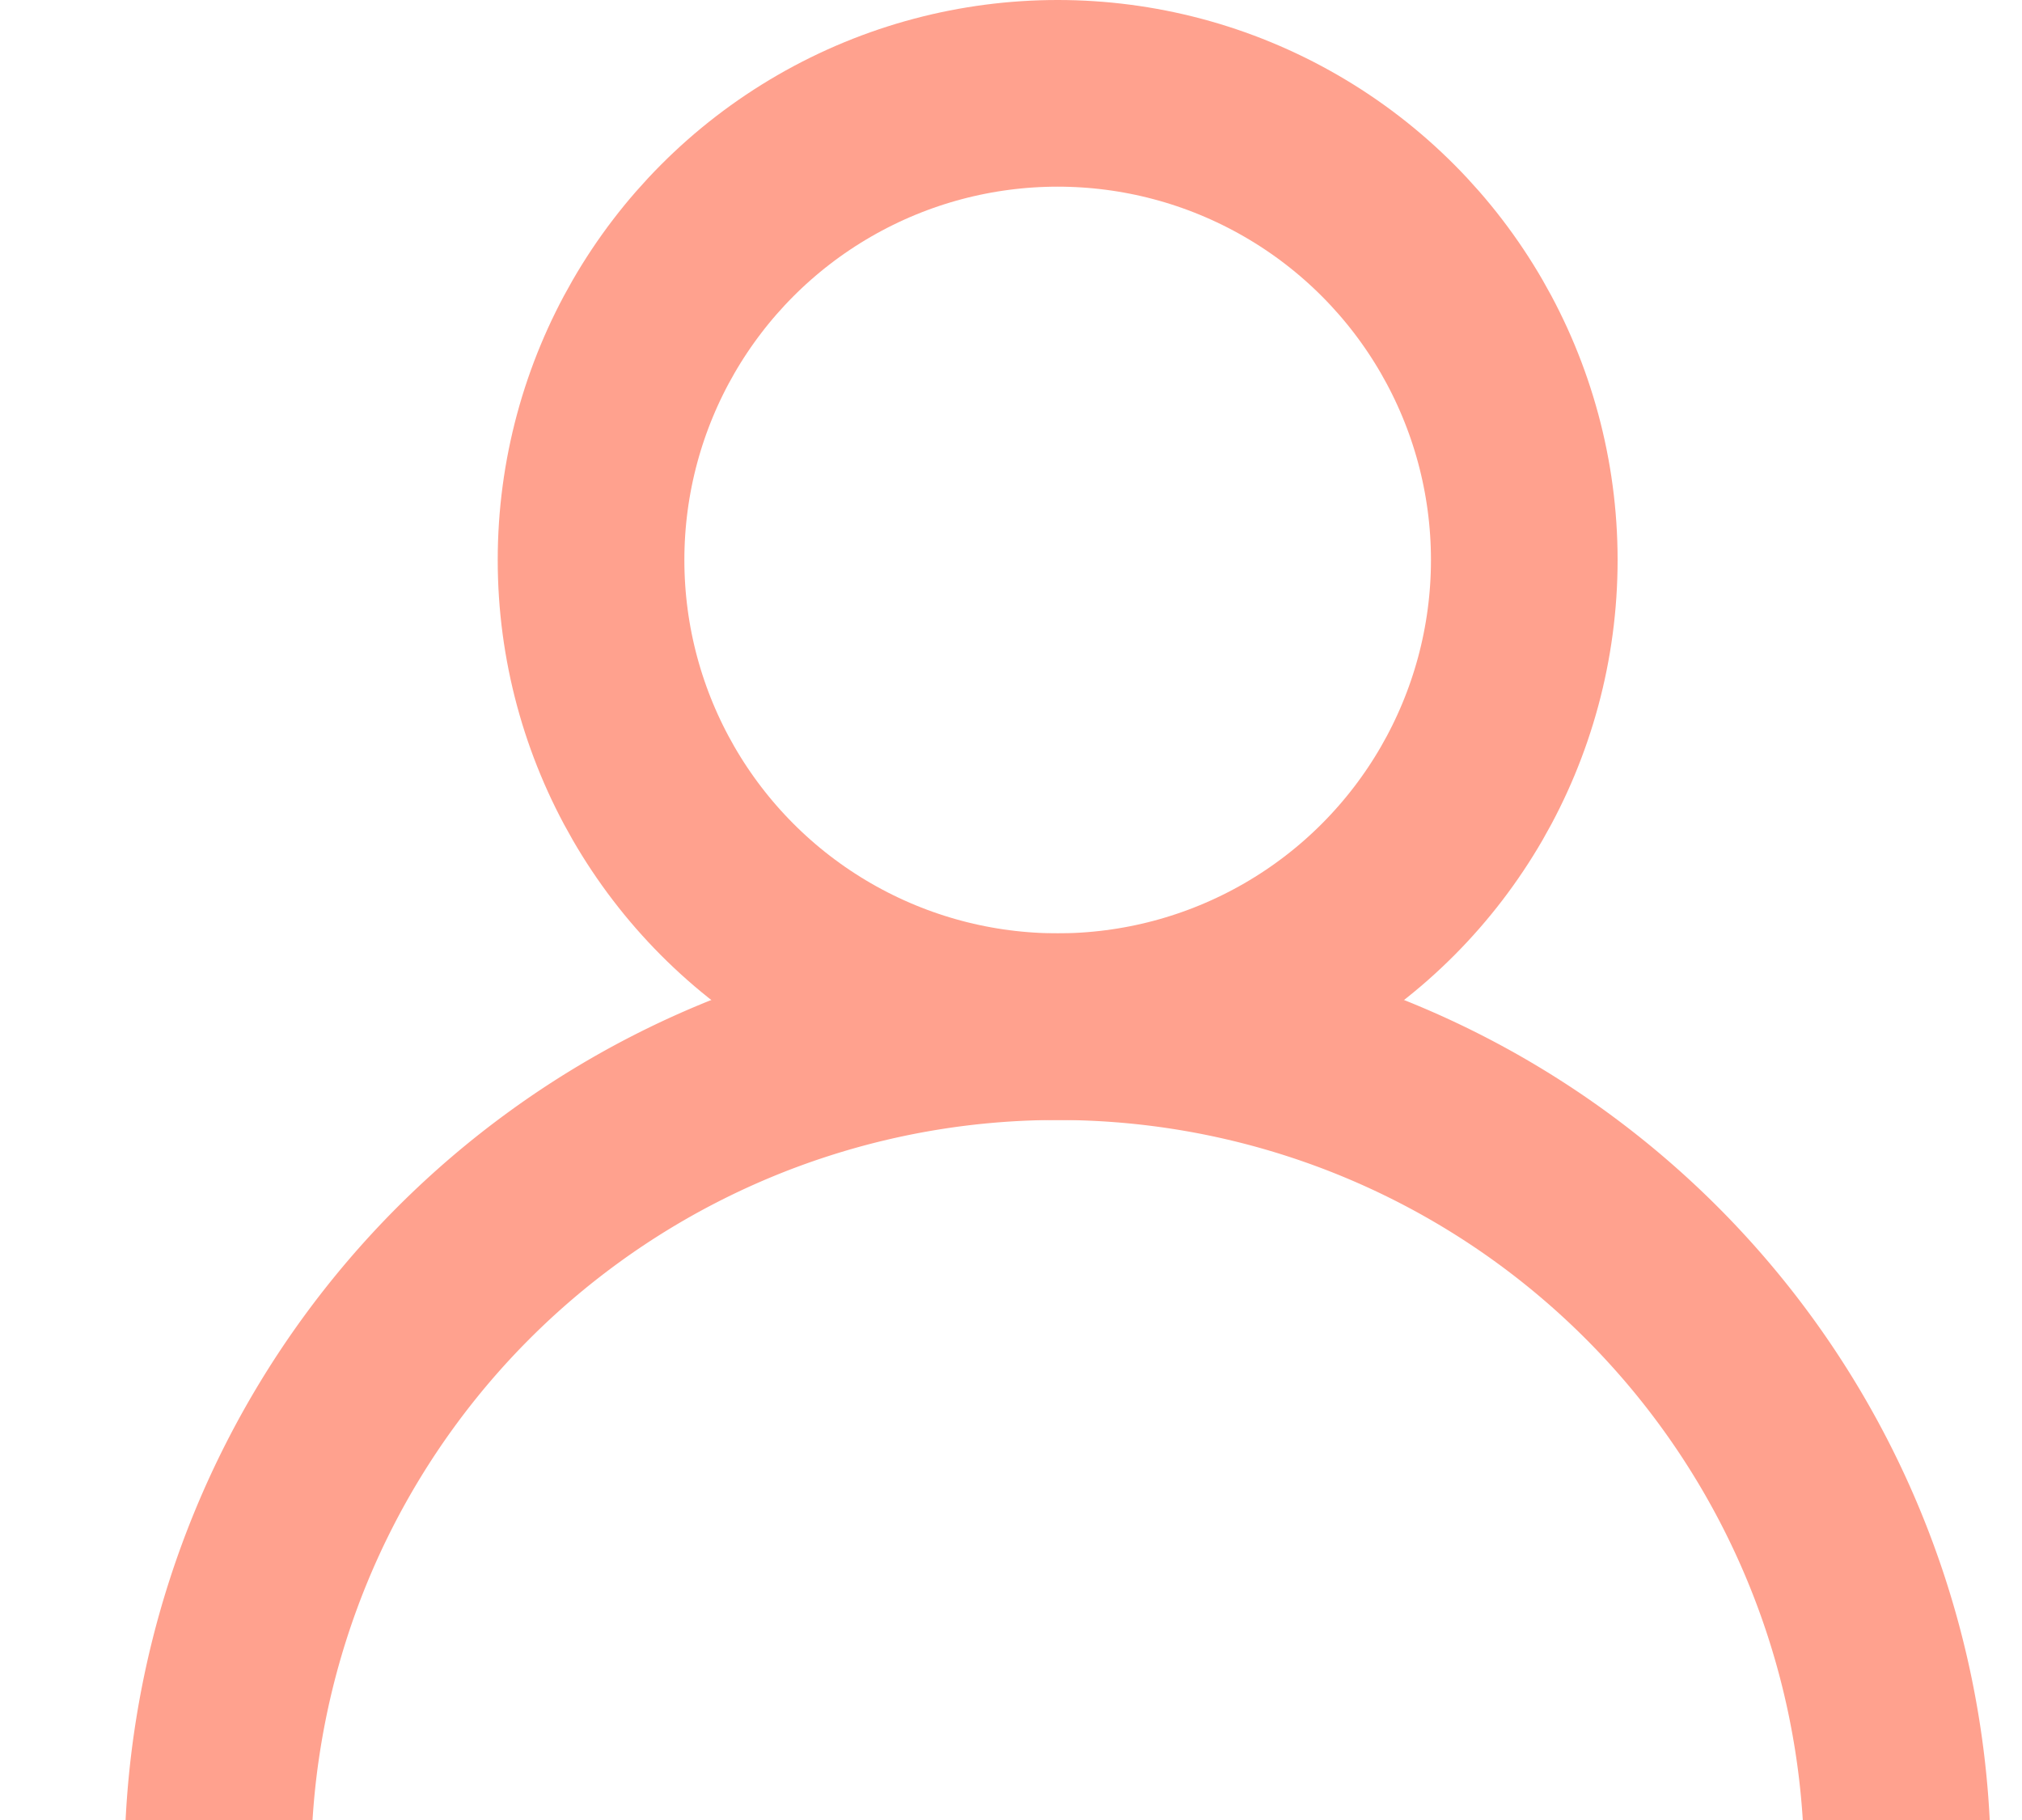
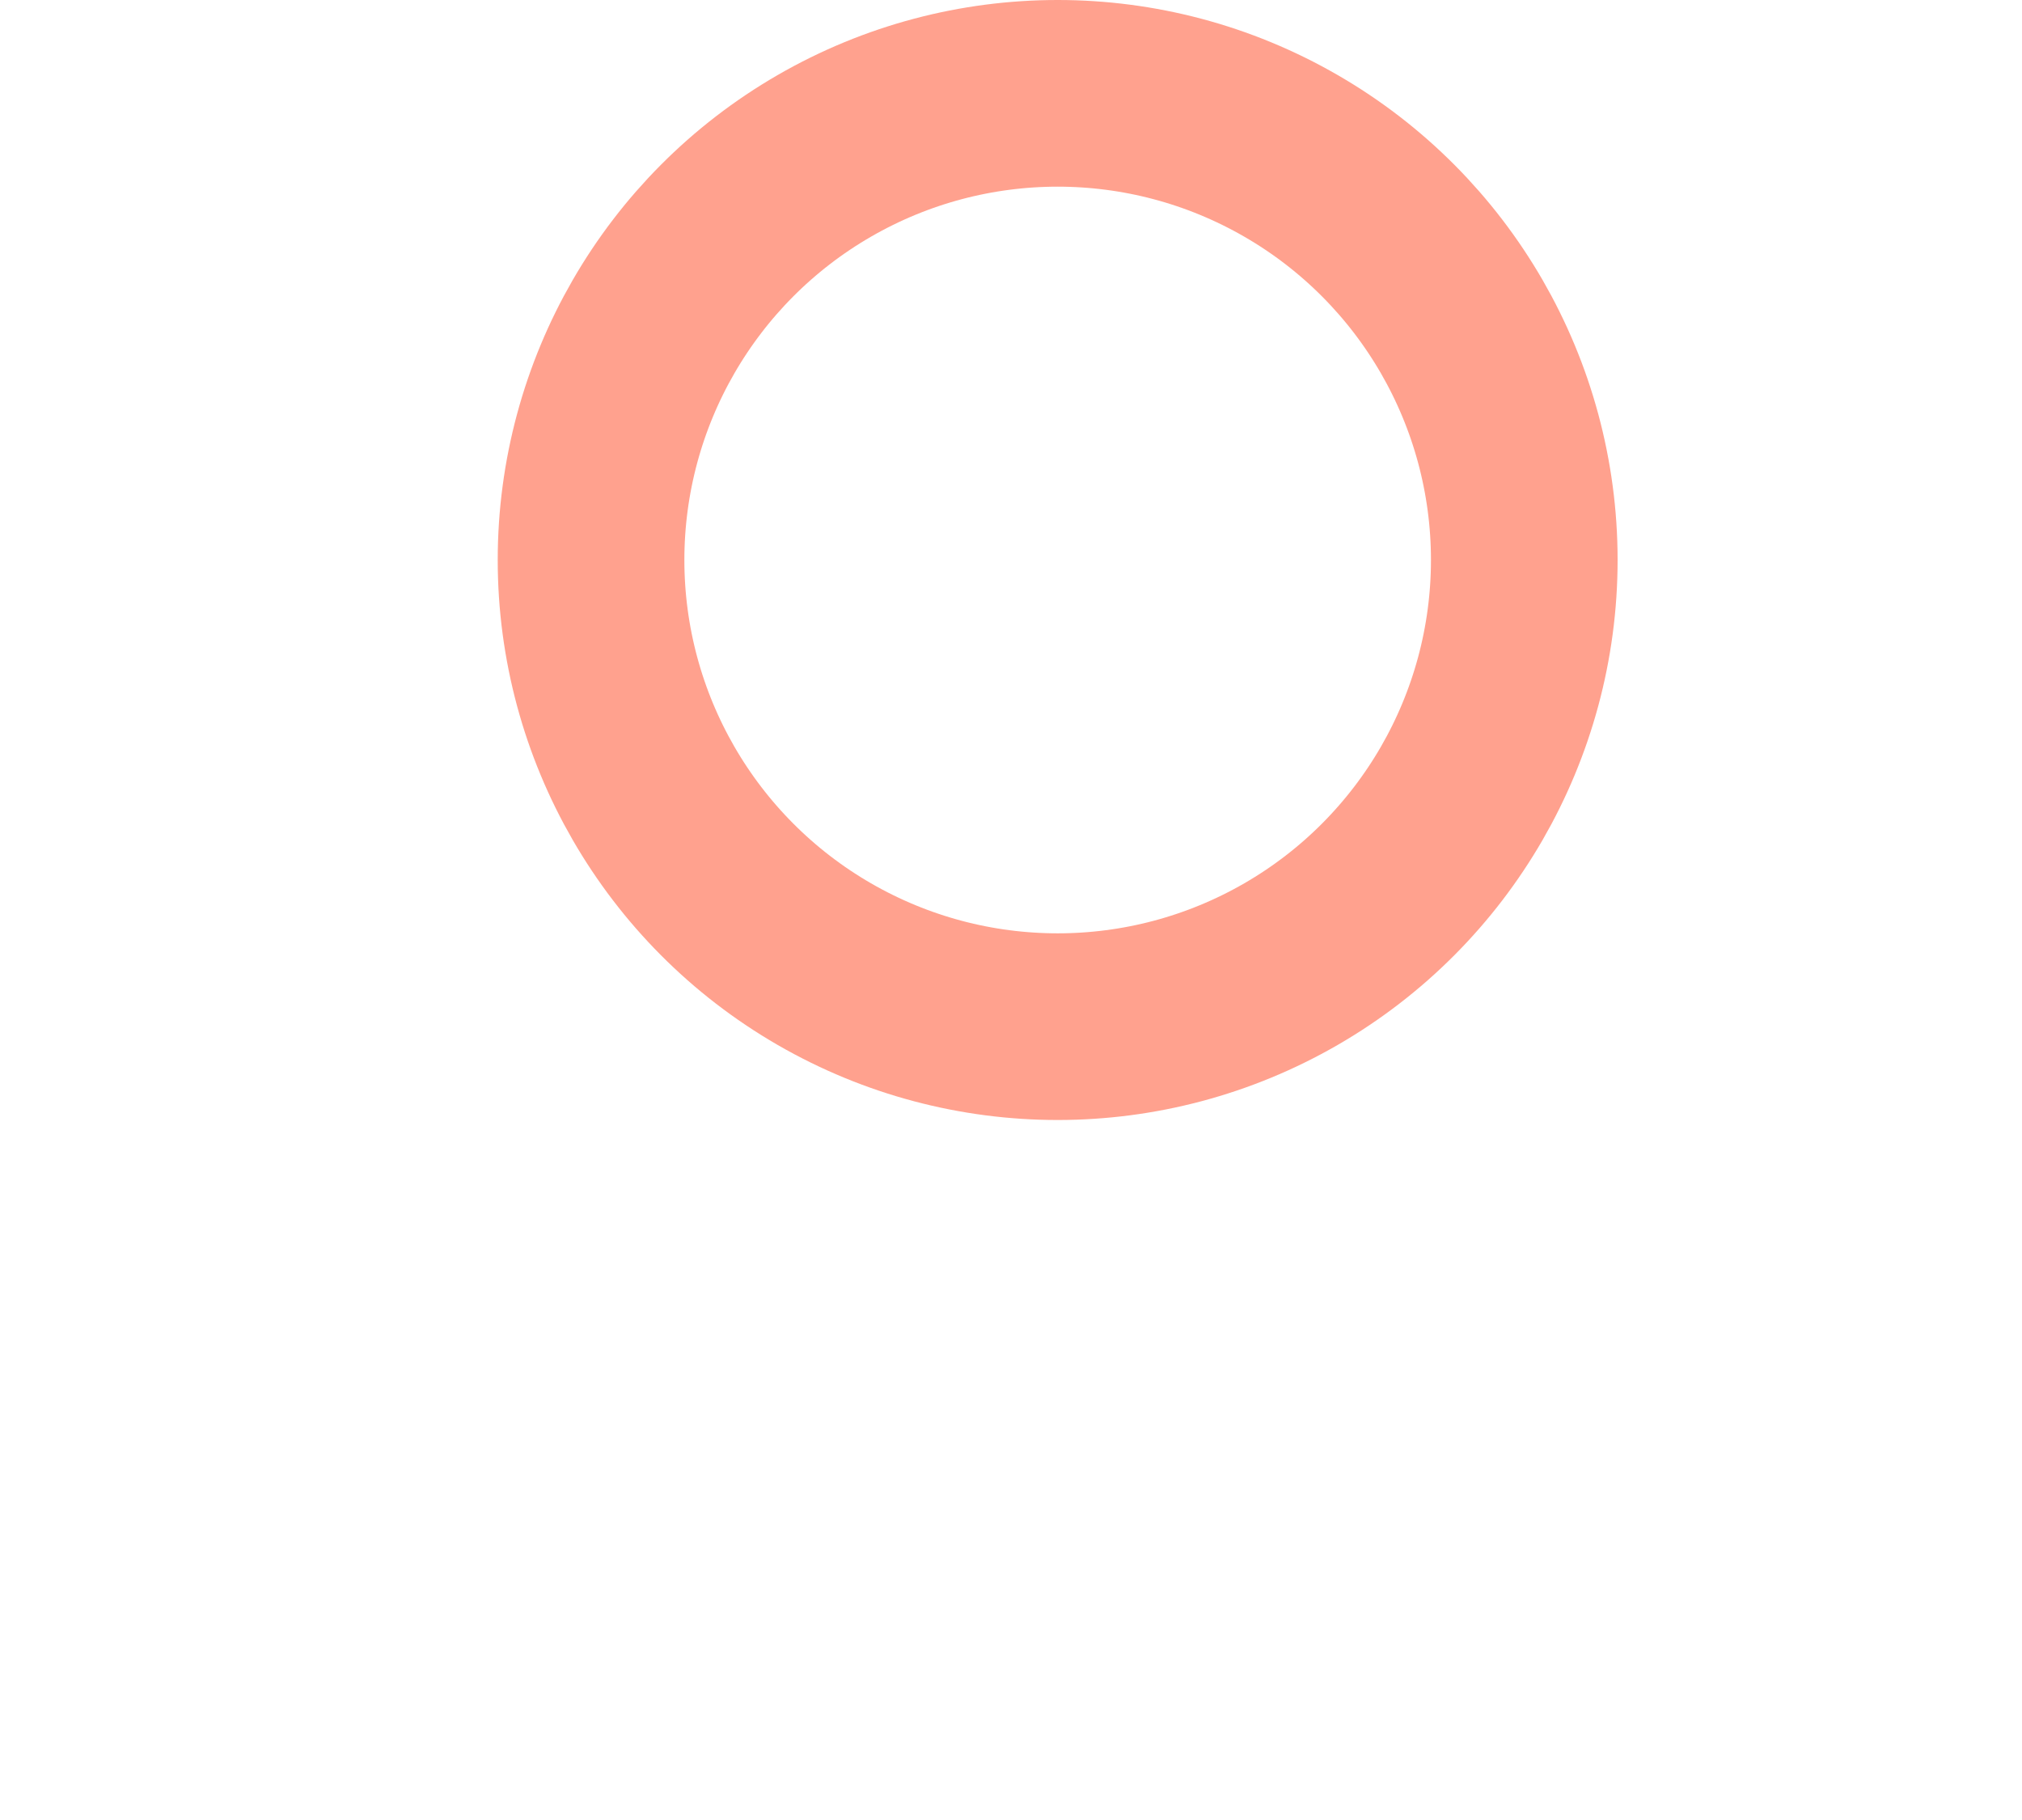
<svg xmlns="http://www.w3.org/2000/svg" width="20" height="18" viewBox="0 0 19 19.5" fill="#ffa18e">
  <g id="Group_Copy_3" data-name="Group Copy 3" transform="translate(1 1)">
    <circle id="Oval" cx="5" cy="5" r="5" transform="translate(4)" fill="none" stroke="#ffa18e" stroke-miterlimit="10" stroke-width="2" />
-     <path id="Oval_Copy_3" data-name="Oval Copy 3" d="M18,9A9,9,0,0,0,0,9" transform="translate(0 10)" fill="none" stroke="#ffa18e" stroke-miterlimit="10" stroke-width="2" />
  </g>
</svg>